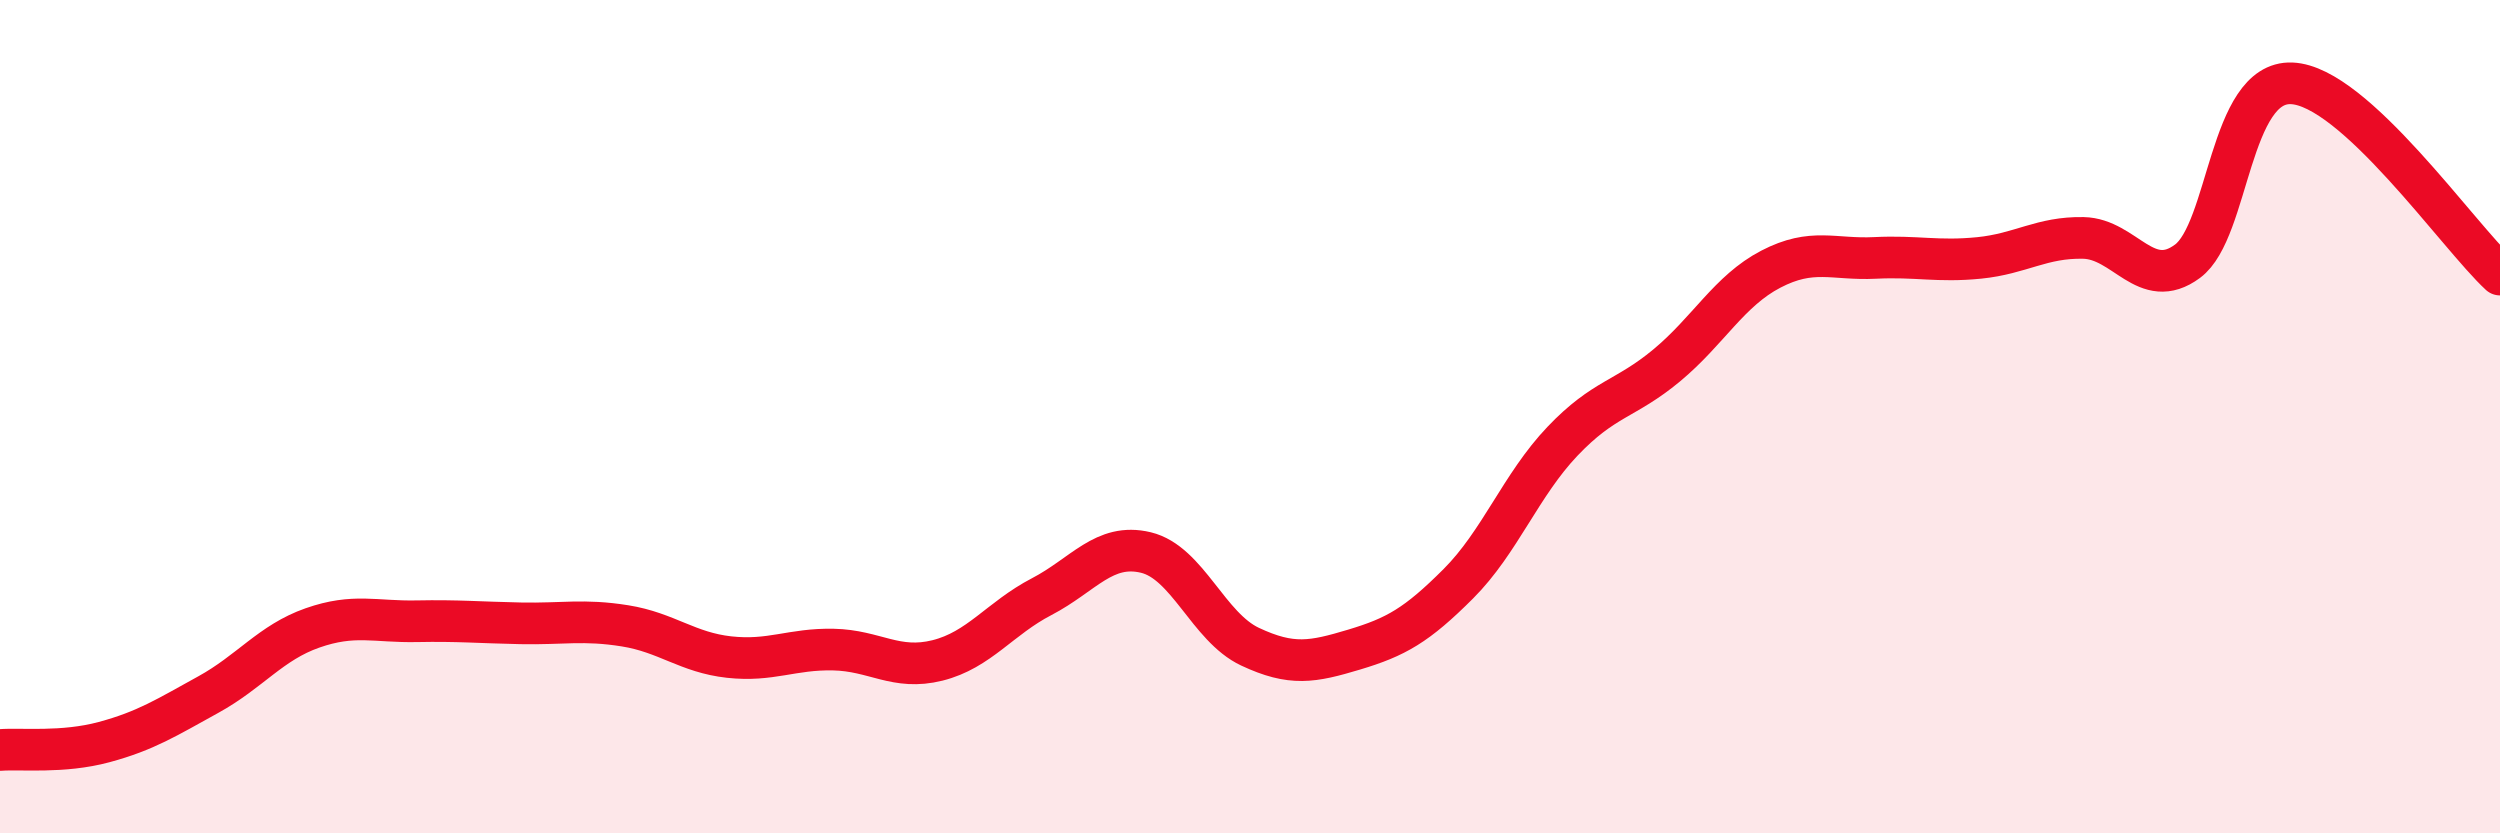
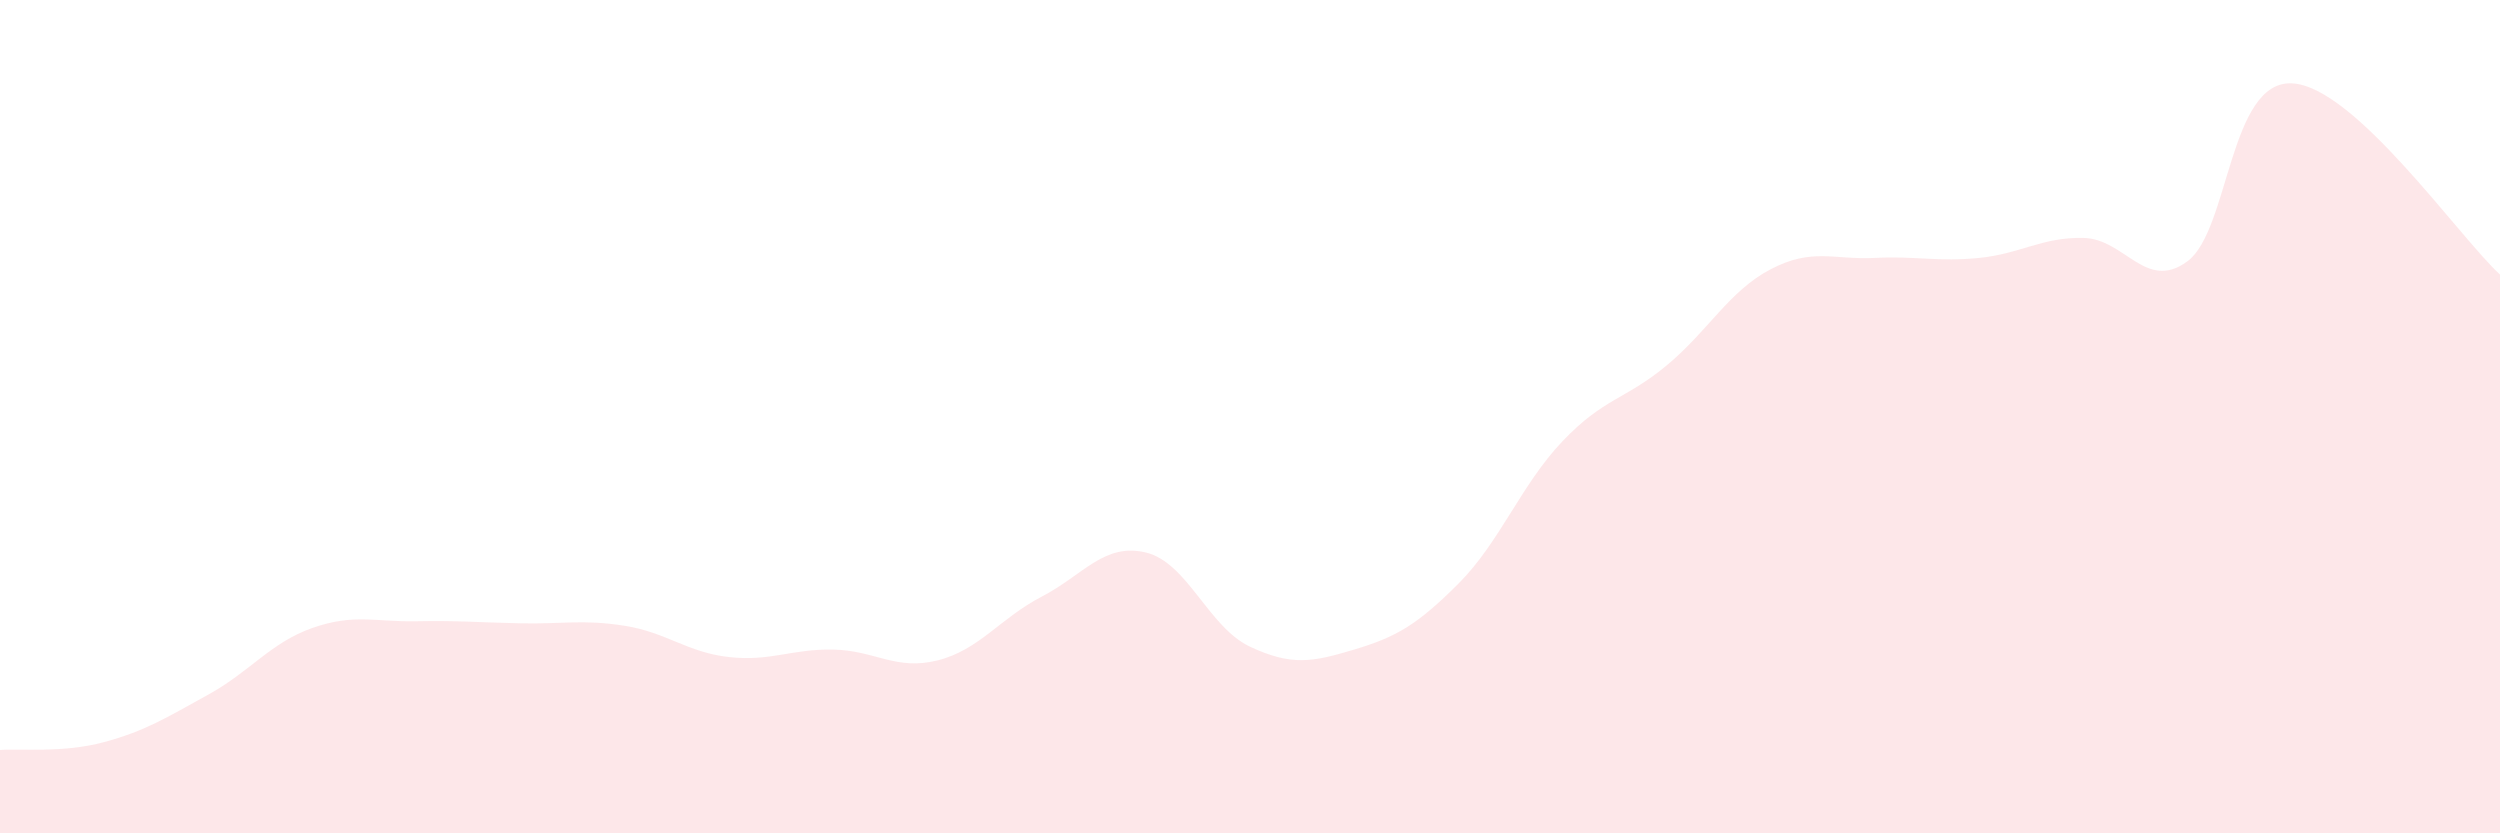
<svg xmlns="http://www.w3.org/2000/svg" width="60" height="20" viewBox="0 0 60 20">
  <path d="M 0,18 C 0.5,17.96 1.5,18.08 2.5,17.81 C 3.5,17.54 4,17.22 5,16.67 C 6,16.12 6.5,15.42 7.5,15.07 C 8.5,14.72 9,14.93 10,14.91 C 11,14.89 11.5,14.94 12.5,14.96 C 13.5,14.98 14,14.86 15,15.02 C 16,15.18 16.5,15.66 17.5,15.77 C 18.5,15.88 19,15.57 20,15.59 C 21,15.61 21.5,16.1 22.5,15.85 C 23.5,15.6 24,14.84 25,14.32 C 26,13.8 26.5,13.02 27.5,13.26 C 28.5,13.5 29,15.05 30,15.52 C 31,15.99 31.5,15.89 32.5,15.59 C 33.5,15.29 34,15.01 35,14.01 C 36,13.01 36.5,11.64 37.5,10.59 C 38.5,9.54 39,9.6 40,8.77 C 41,7.94 41.5,6.98 42.5,6.46 C 43.5,5.94 44,6.24 45,6.19 C 46,6.14 46.5,6.29 47.5,6.19 C 48.5,6.09 49,5.69 50,5.71 C 51,5.73 51.5,7.01 52.5,6.27 C 53.5,5.53 53.5,1.94 55,2 C 56.5,2.06 59,5.67 60,6.59L60 20L0 20Z" fill="#EB0A25" opacity="0.1" stroke-linecap="round" stroke-linejoin="round" />
-   <path d="M 0,18 C 0.5,17.96 1.5,18.08 2.5,17.81 C 3.5,17.54 4,17.22 5,16.67 C 6,16.12 6.5,15.42 7.5,15.07 C 8.5,14.72 9,14.93 10,14.91 C 11,14.89 11.5,14.94 12.5,14.96 C 13.5,14.98 14,14.86 15,15.02 C 16,15.18 16.5,15.66 17.5,15.77 C 18.5,15.88 19,15.57 20,15.59 C 21,15.61 21.5,16.1 22.5,15.85 C 23.5,15.6 24,14.84 25,14.32 C 26,13.8 26.5,13.02 27.5,13.26 C 28.5,13.5 29,15.05 30,15.52 C 31,15.99 31.5,15.89 32.5,15.59 C 33.5,15.29 34,15.01 35,14.01 C 36,13.01 36.5,11.64 37.5,10.59 C 38.5,9.54 39,9.6 40,8.77 C 41,7.94 41.5,6.98 42.5,6.46 C 43.5,5.94 44,6.24 45,6.19 C 46,6.14 46.5,6.29 47.5,6.19 C 48.5,6.09 49,5.69 50,5.71 C 51,5.73 51.5,7.01 52.5,6.27 C 53.5,5.53 53.5,1.94 55,2 C 56.5,2.06 59,5.67 60,6.59" stroke="#EB0A25" stroke-width="1" fill="none" stroke-linecap="round" stroke-linejoin="round" />
</svg>